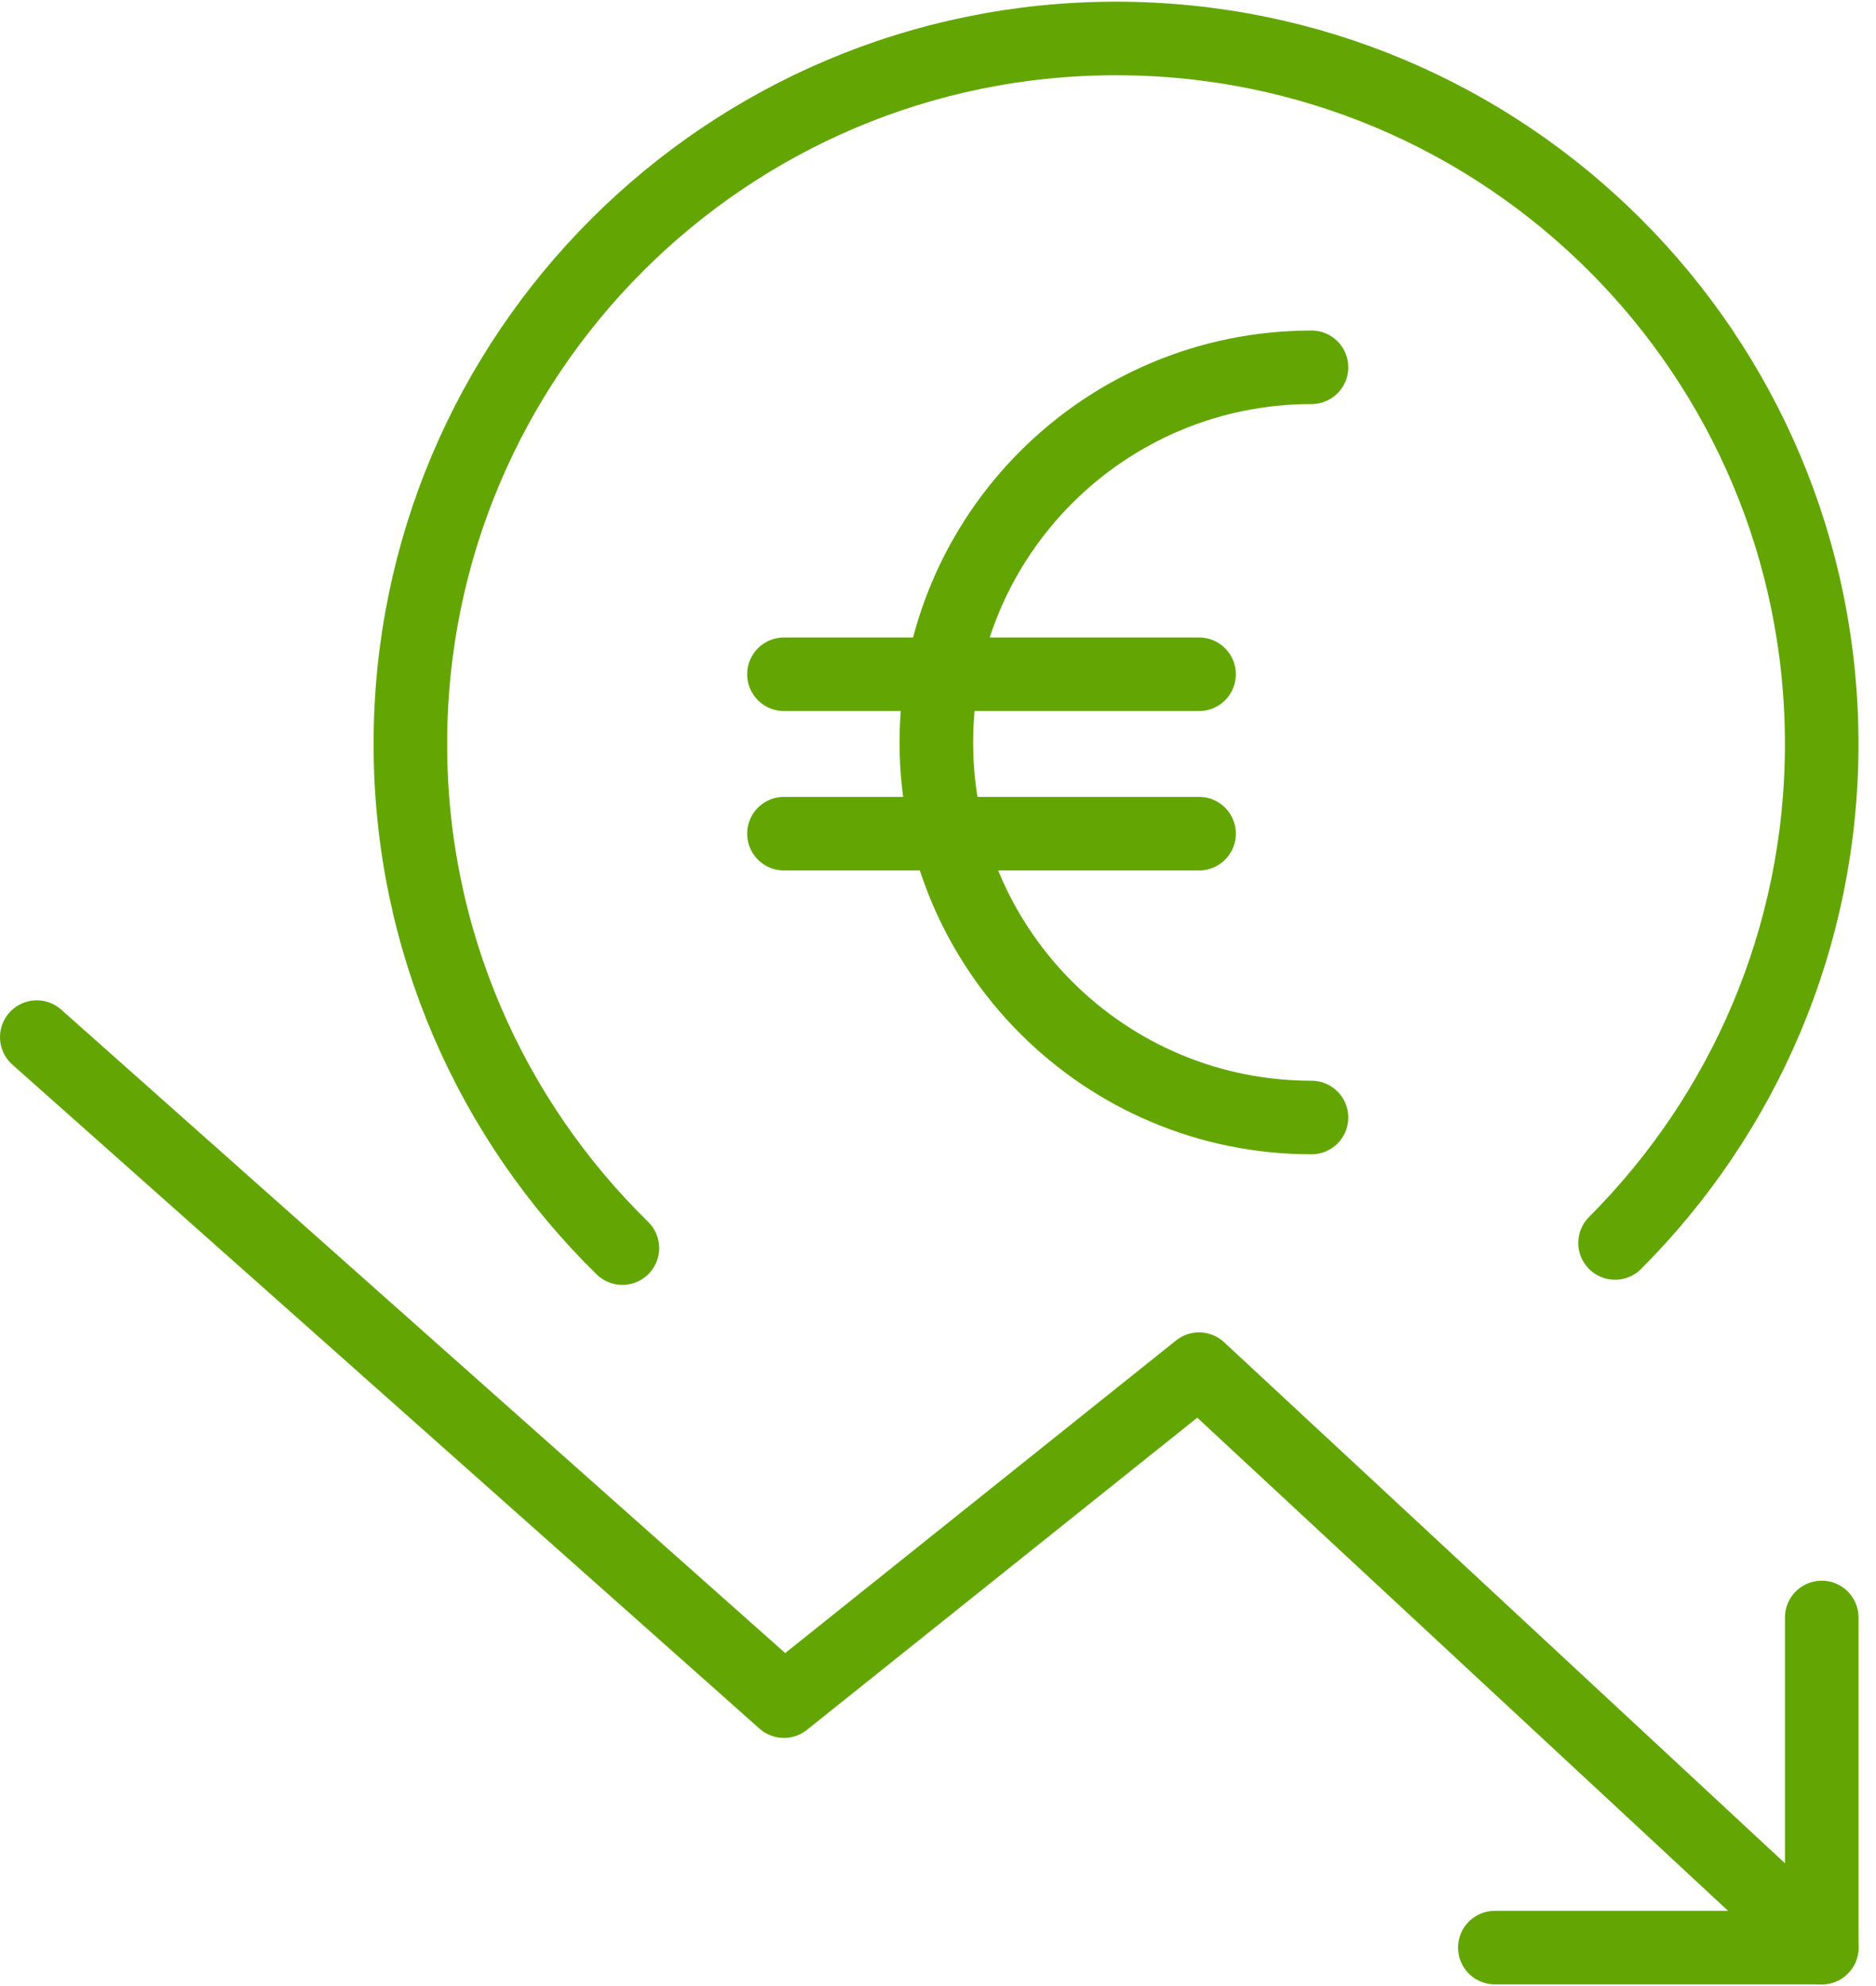
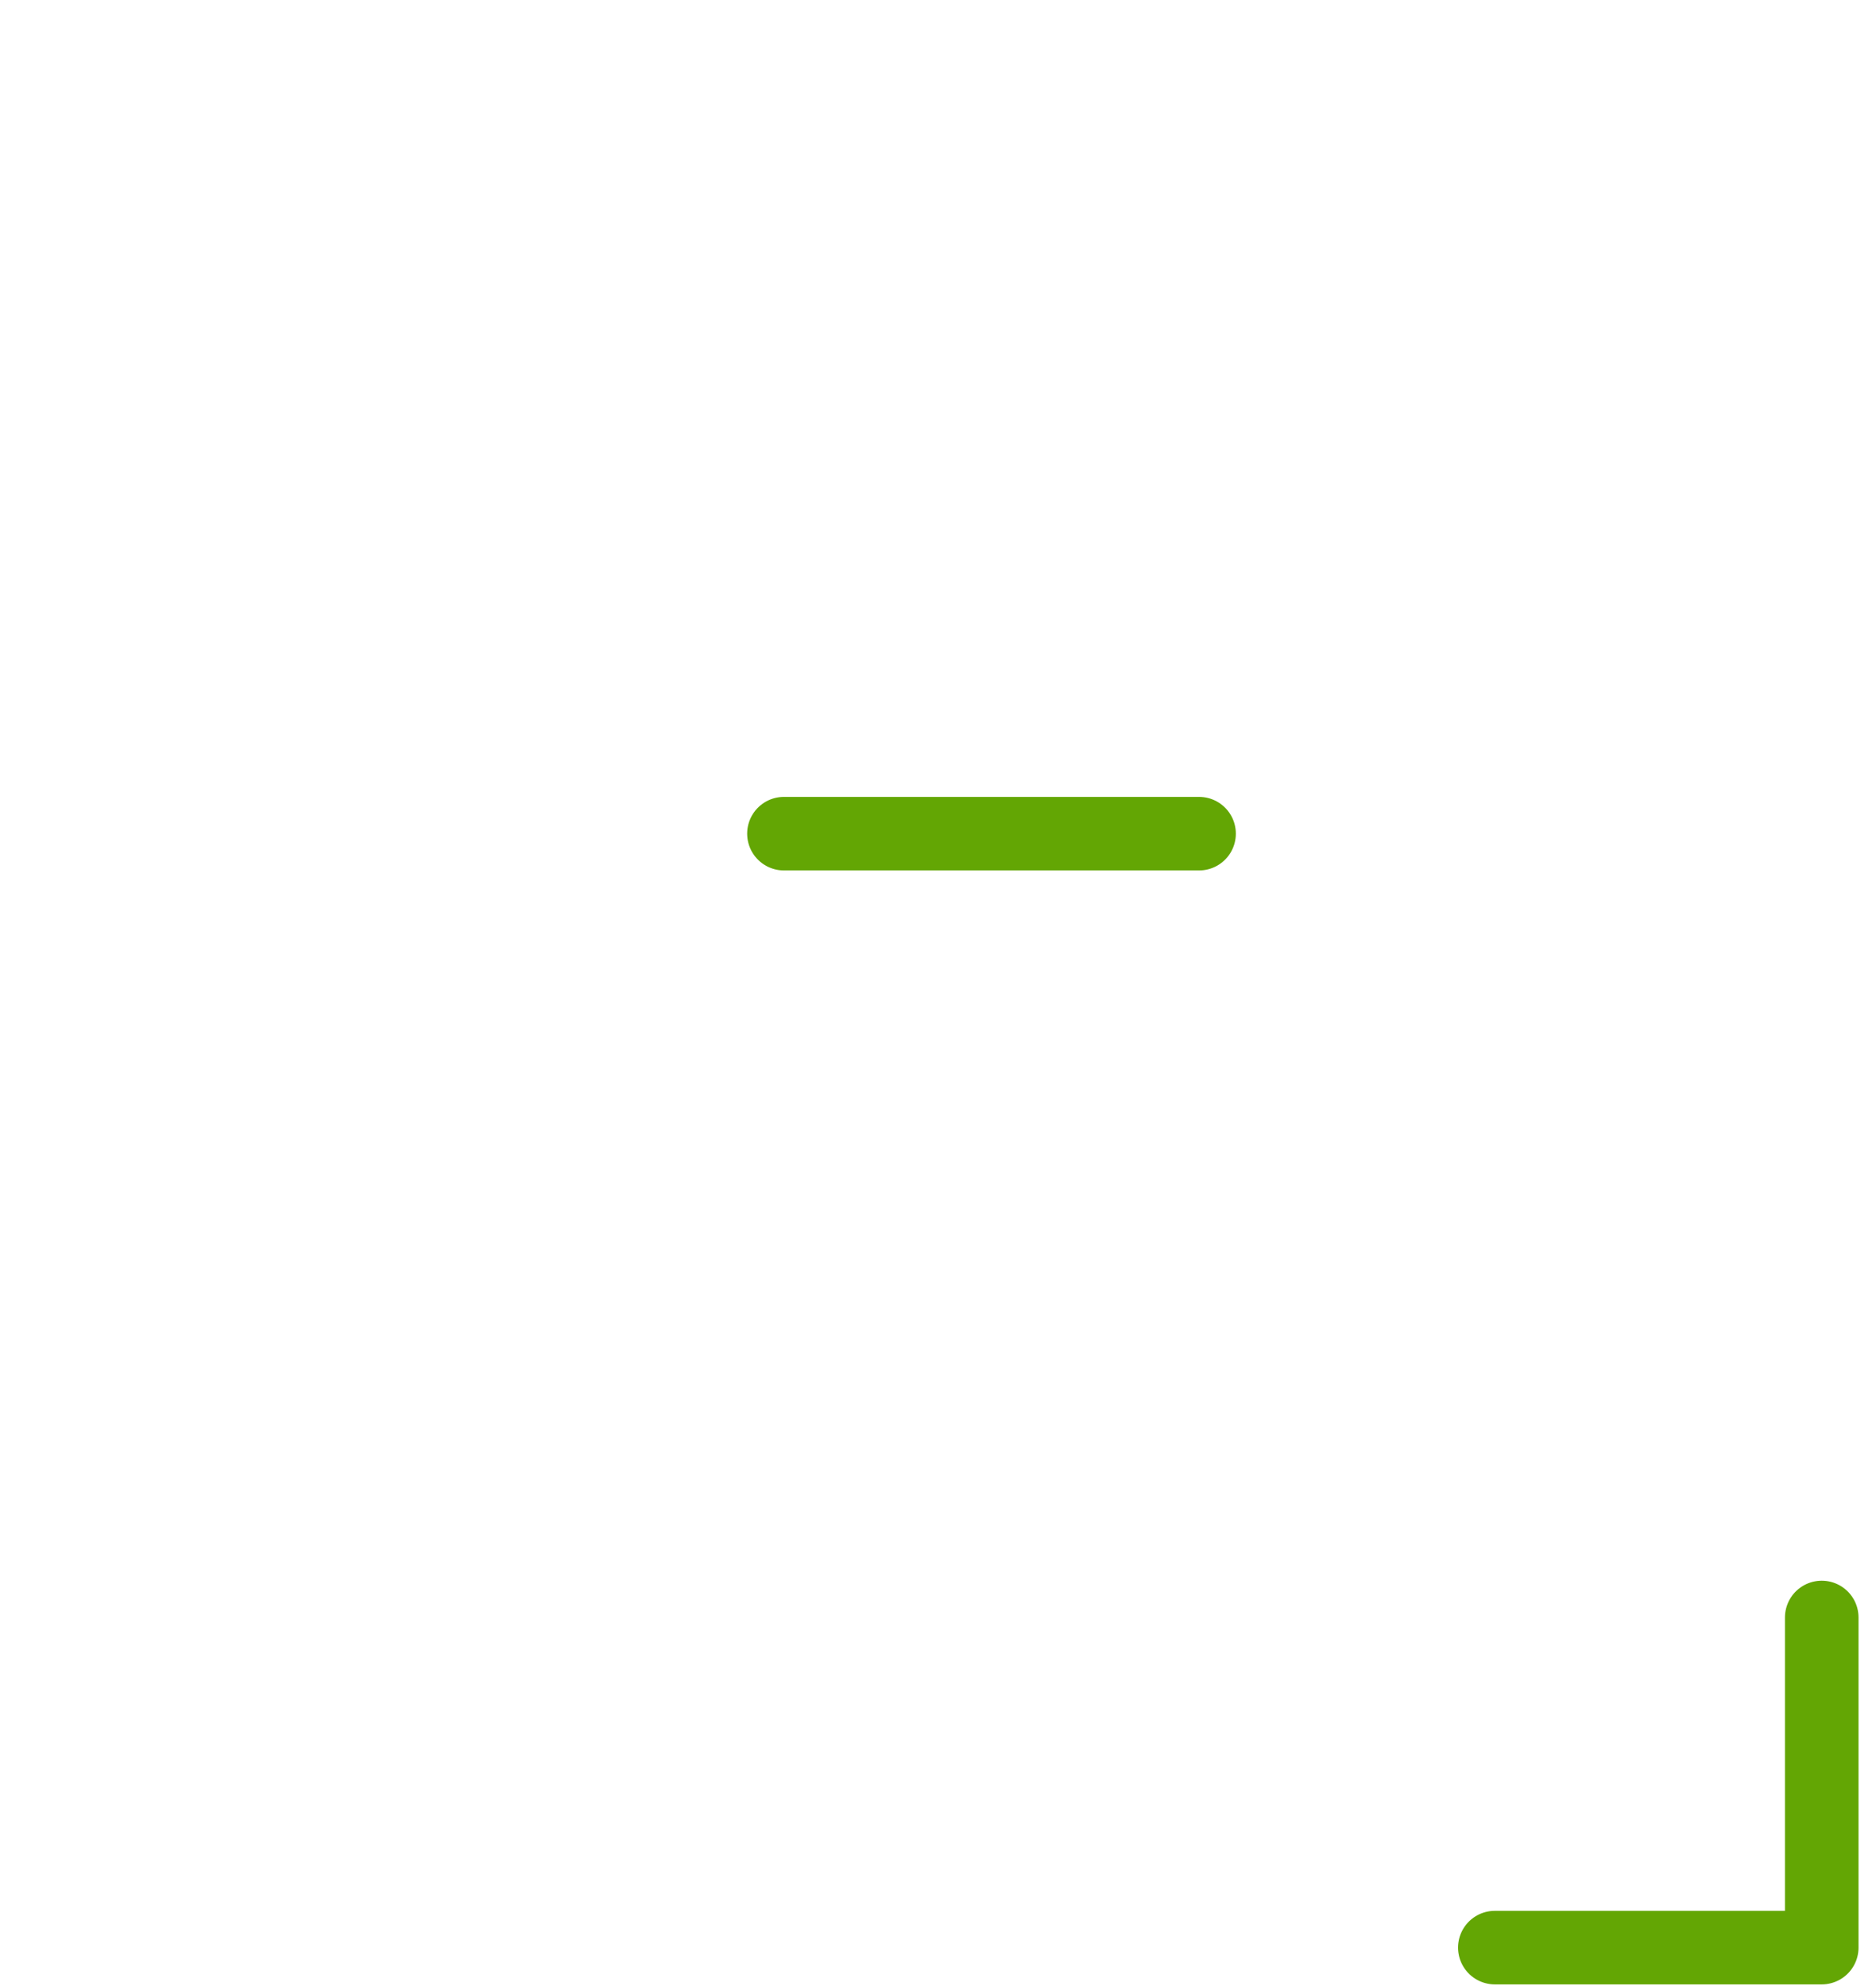
<svg xmlns="http://www.w3.org/2000/svg" width="51px" height="54px" viewBox="0 0 51 54" version="1.1">
  <title>evaluamos-perdidas</title>
  <desc>Created with Sketch.</desc>
  <defs />
  <g id="Page-1" stroke="none" stroke-width="1" fill="none" fill-rule="evenodd" stroke-linecap="round" stroke-linejoin="round">
    <g id="SPANISH_ICONS_11" transform="translate(-615, -415)" stroke="#63A604" stroke-width="2">
      <g id="evaluamos-perdidas" transform="translate(616, 416)">
-         <polyline id="Stroke-5373" points="0 27.199 20.312 45.254 31.597 36.227 48.524 51.955" />
        <polyline id="Stroke-5374" points="39.638 51.955 48.525 51.955 48.525 42.979" />
-         <path d="M15.92,32.936 C12.365,29.454 10.156,24.601 10.156,19.23 C10.156,8.633 18.748,0.046 29.34,0.046 C39.938,0.046 48.524,8.633 48.524,19.23 C48.524,24.524 46.377,29.32 42.906,32.796" id="Stroke-5375" />
        <path d="M20.312,21.667 L31.597,21.667" id="Stroke-5376" />
-         <path d="M20.312,17.333 L31.597,17.333" id="Stroke-5377" />
-         <path d="M34.654,8.987 C29.021,8.987 24.455,13.553 24.455,19.188 C24.455,24.819 29.021,29.385 34.654,29.385" id="Stroke-5378" />
      </g>
    </g>
  </g>
</svg>